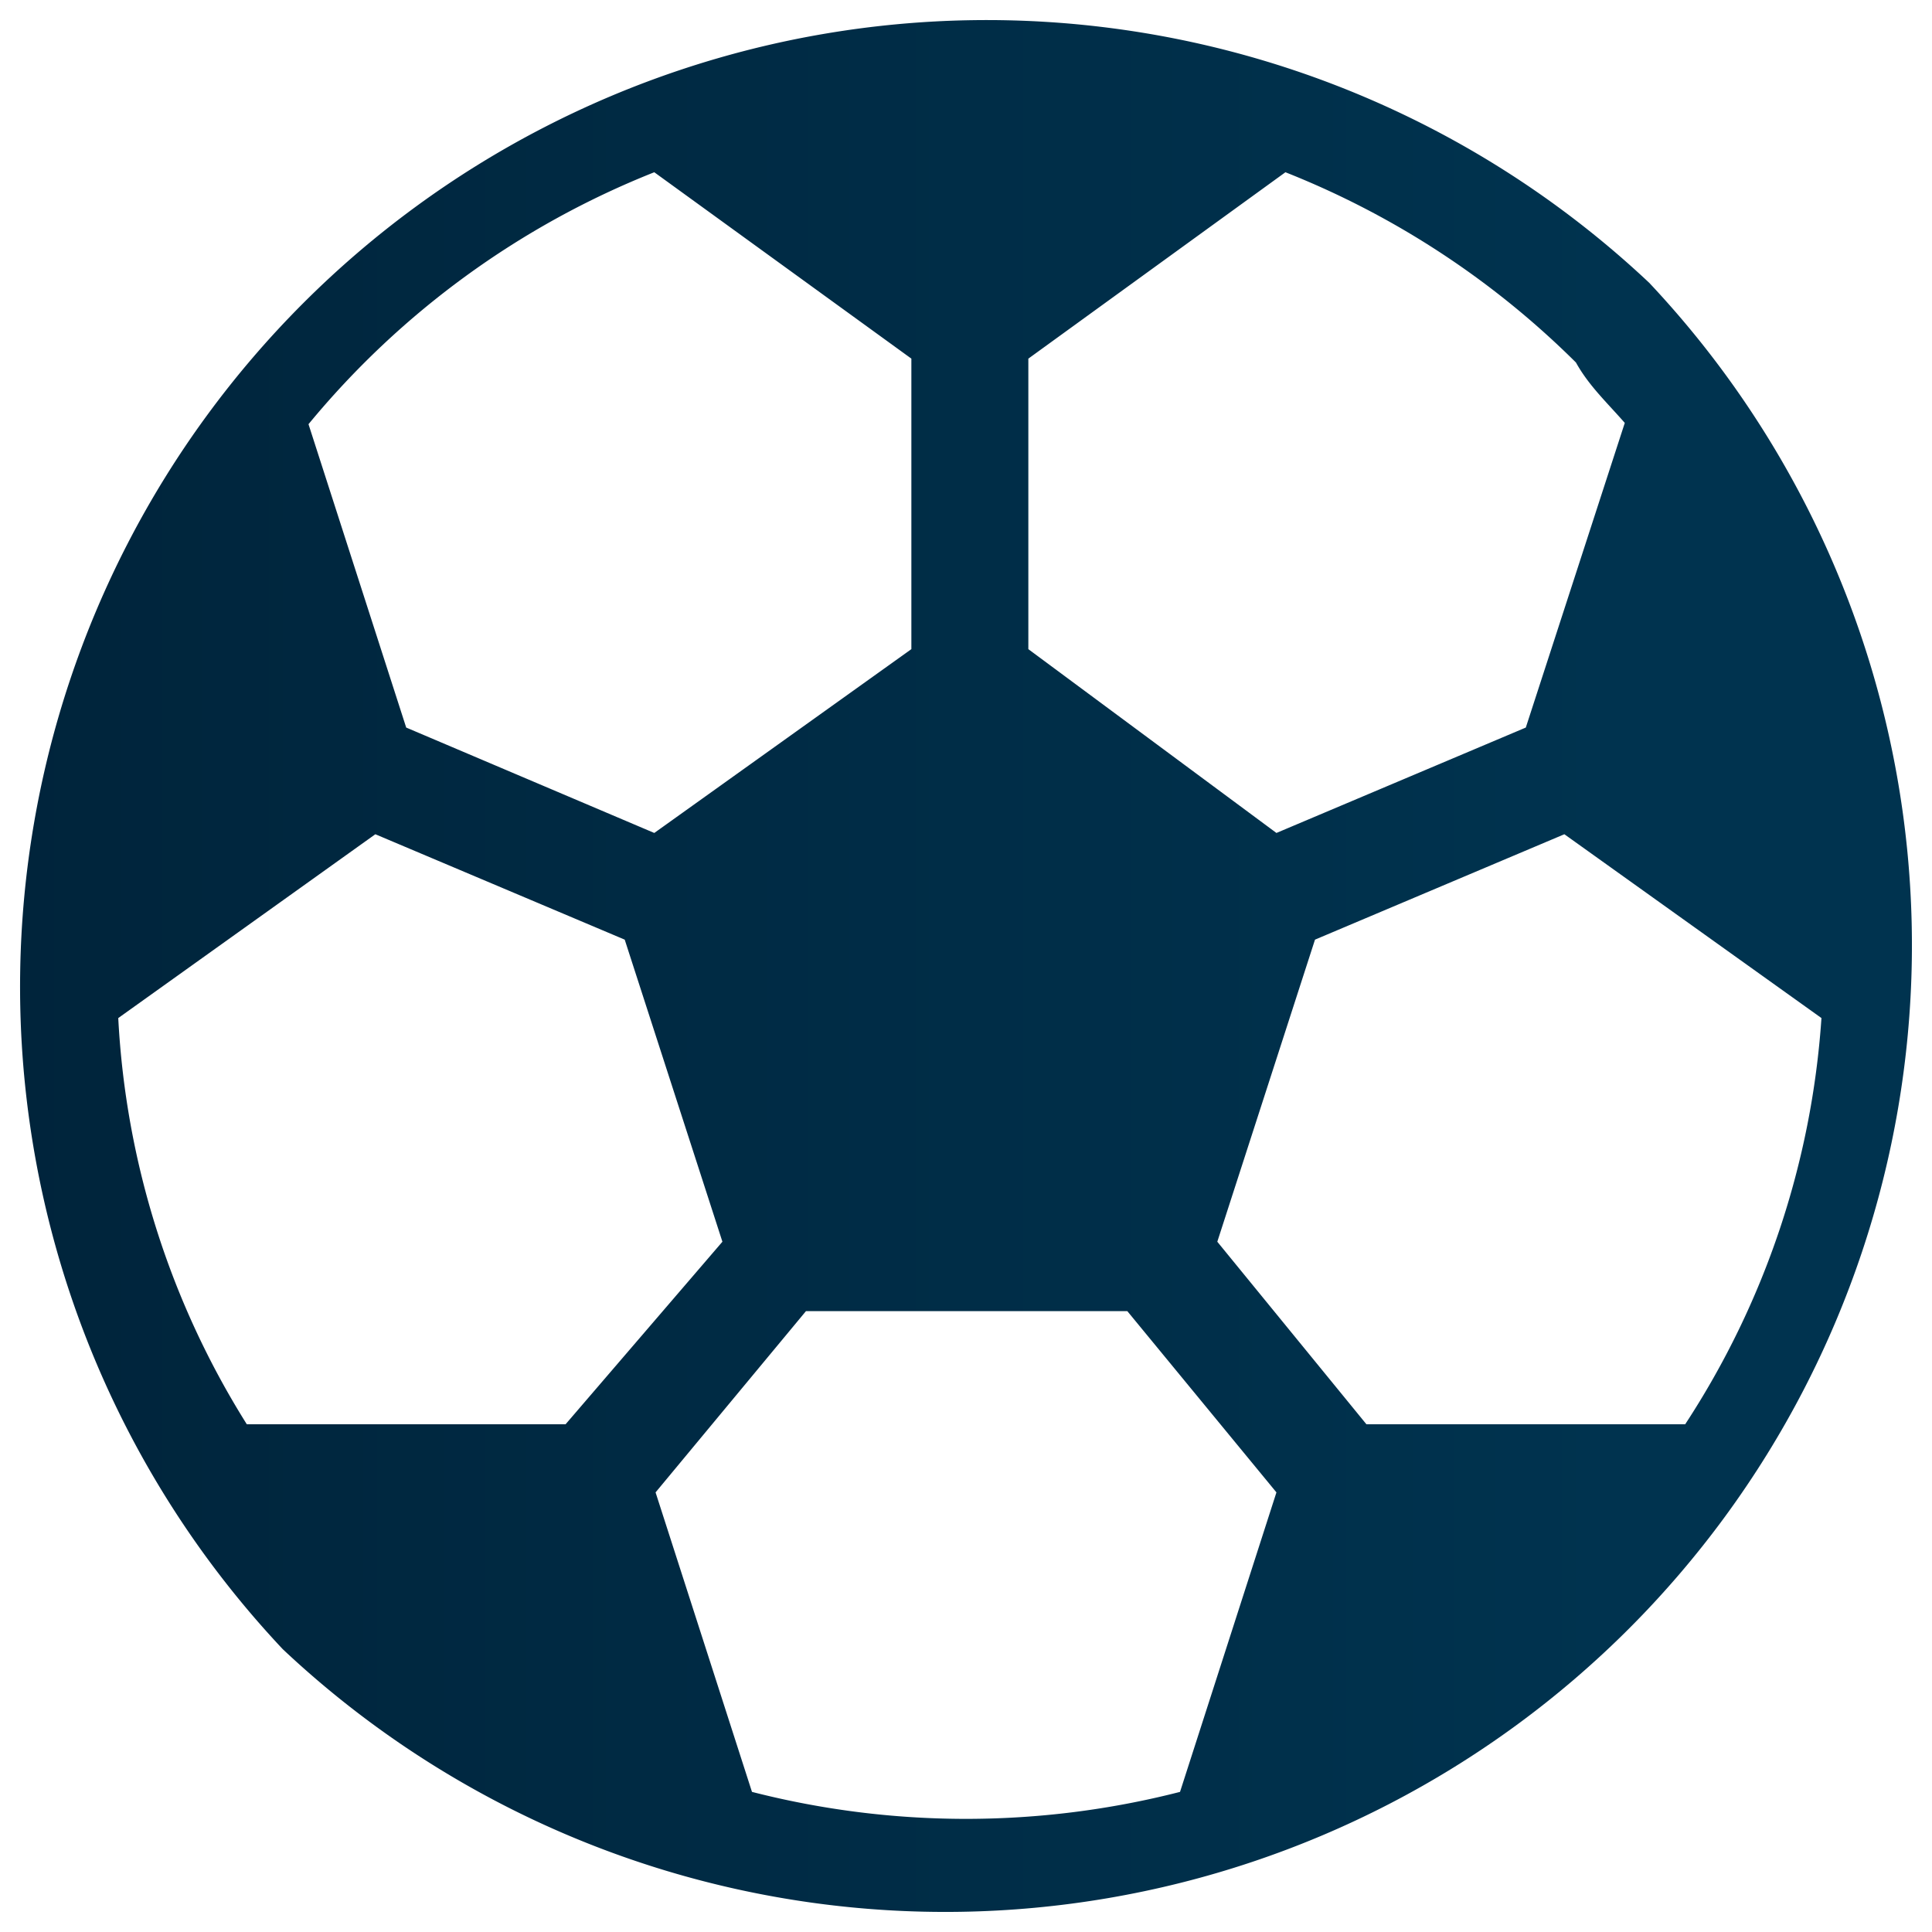
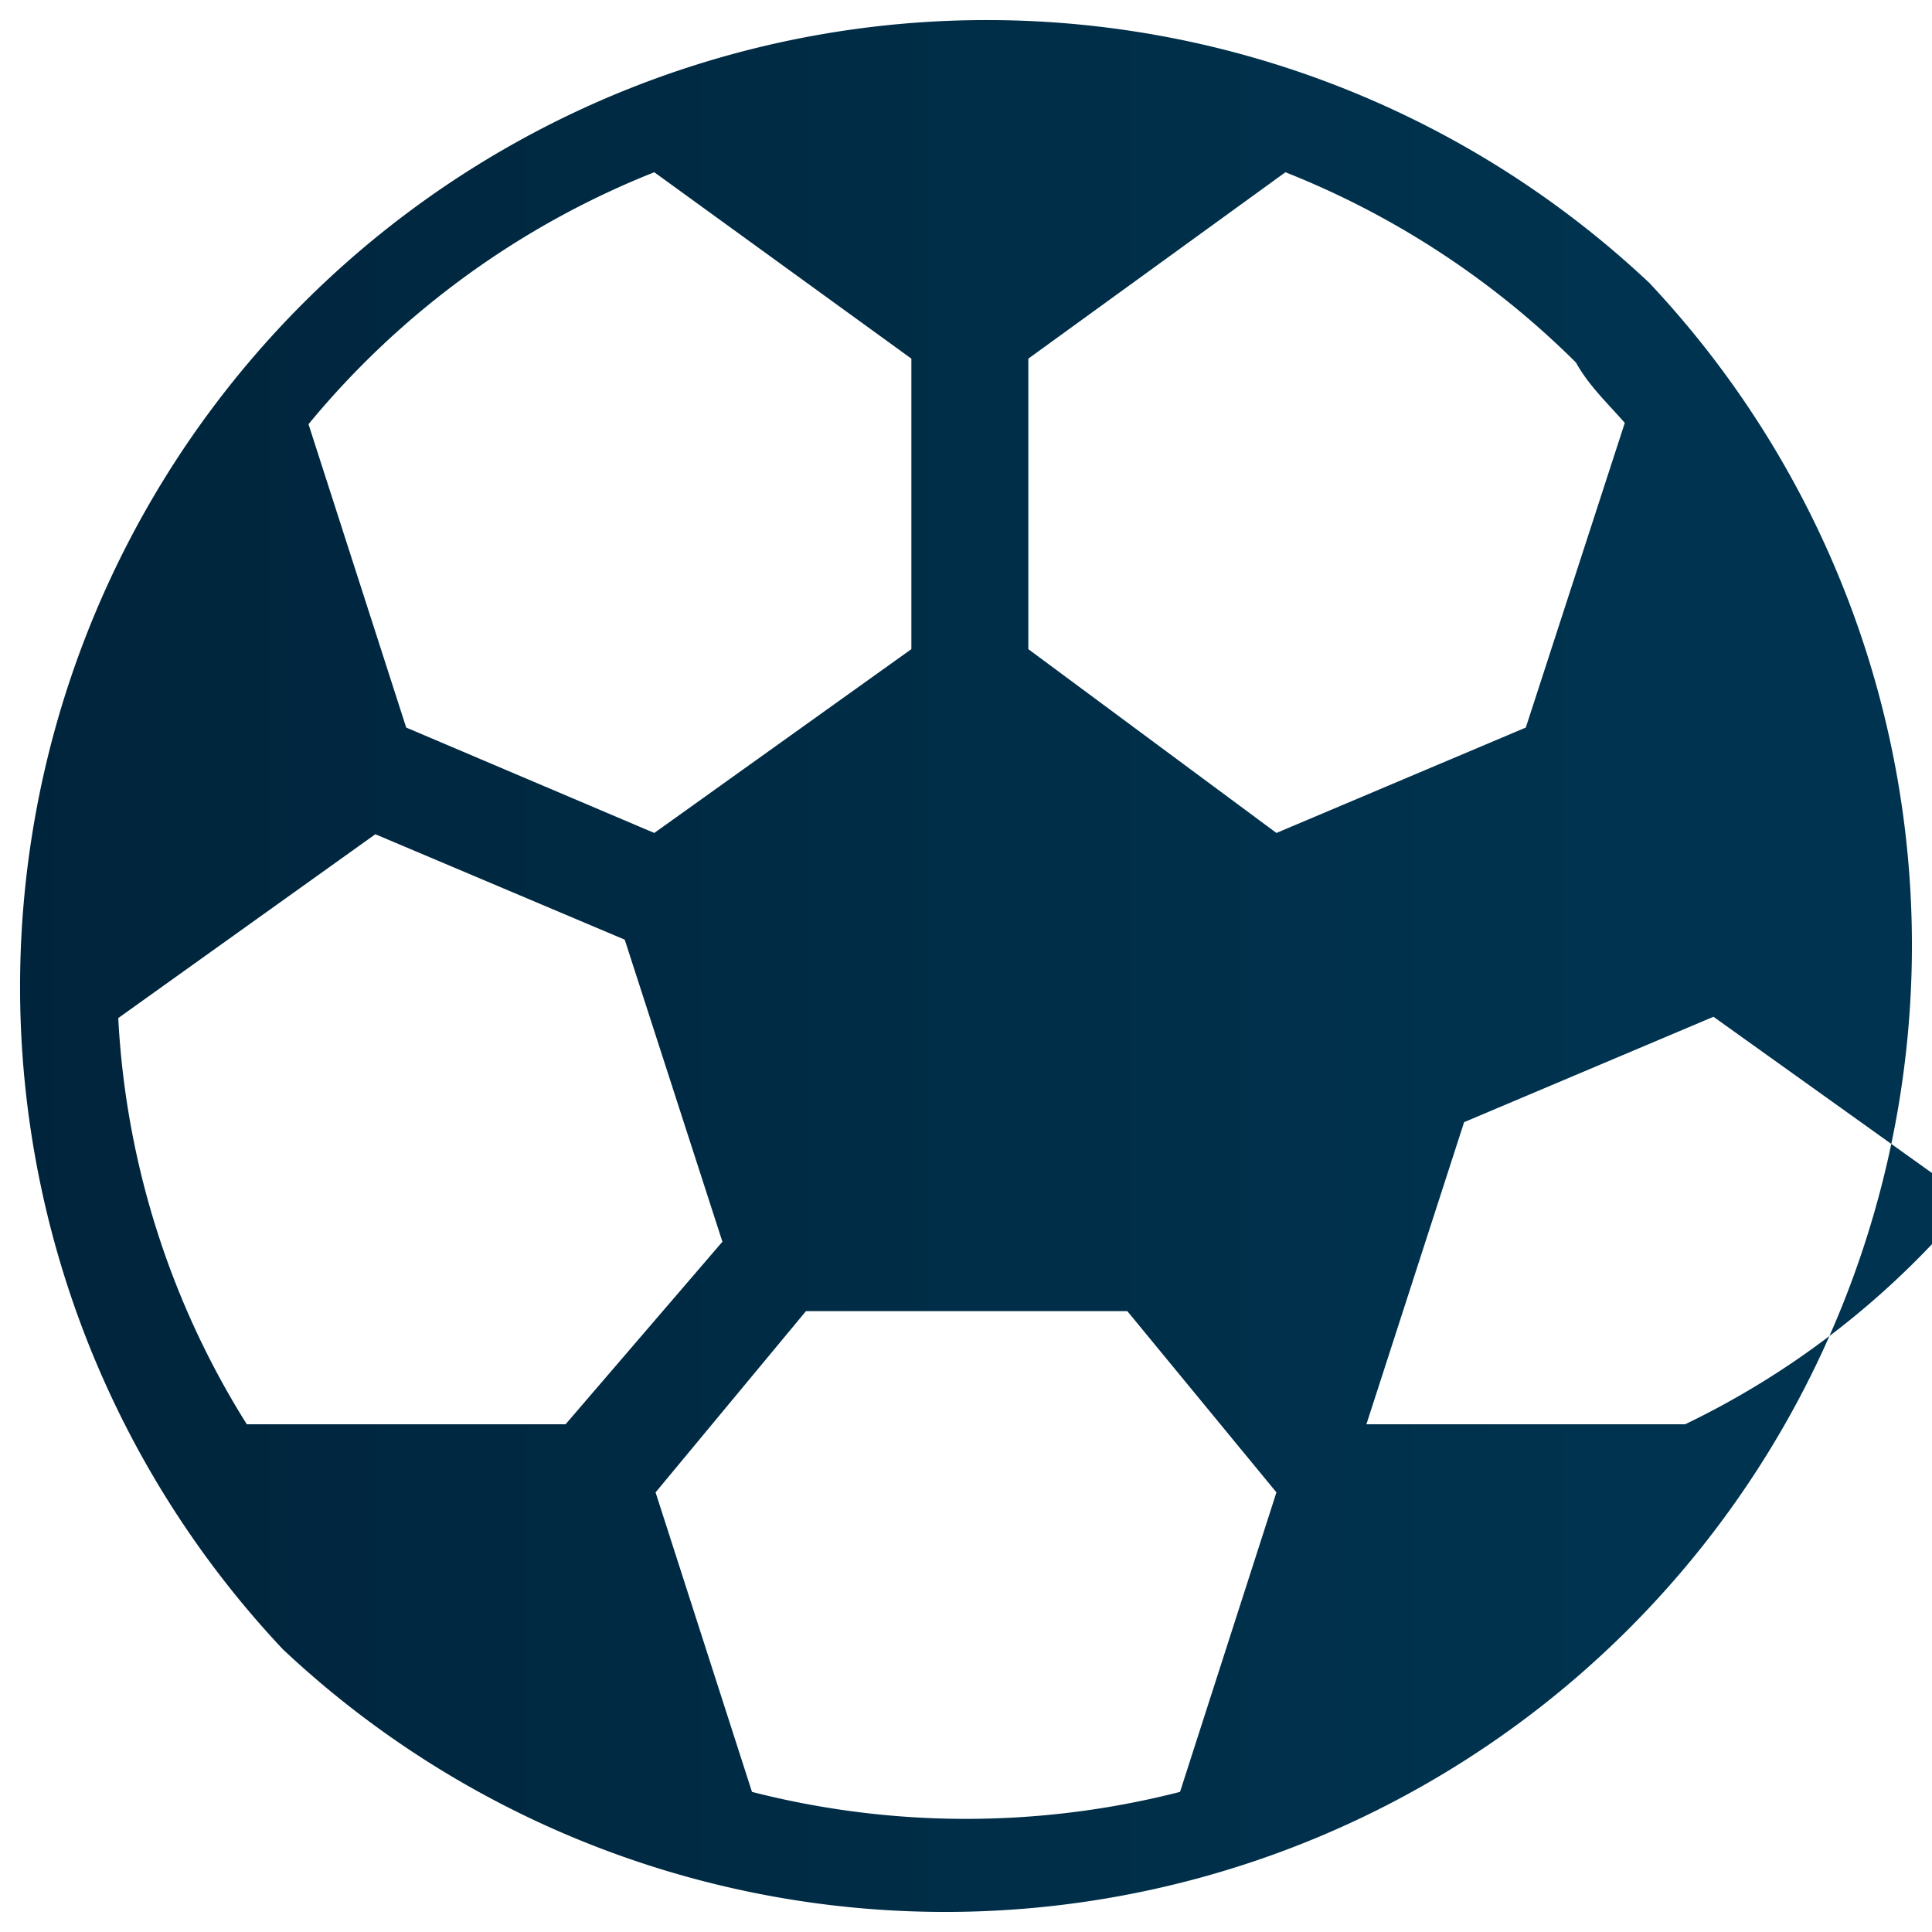
<svg xmlns="http://www.w3.org/2000/svg" viewBox="0 0 15.03 15.03">
  <defs>
    <style>.cls-1{fill-rule:evenodd;fill:url(#Linear_Gradient_1);}</style>
    <linearGradient id="Linear_Gradient_1" x1="12.57" y1="7.52" x2="0" y2="7.52" gradientUnits="userSpaceOnUse">
      <stop offset="0" stop-color="#00334f" />
      <stop offset="1" stop-color="#00243b" />
    </linearGradient>
  </defs>
  <title>Asset 15</title>
  <g id="Layer_2" data-name="Layer 2">
    <g id="Layer_1-2" data-name="Layer 1">
-       <path class="cls-1" d="M12.83,2.2A7.52,7.52,0,0,0,2.2,12.83,7.52,7.52,0,0,0,12.83,2.2Zm.28,8.88H10.63L9.47,9.66l.76-2.35,1.94-.82,2,1.43A6.58,6.58,0,0,1,13.11,11.08Zm-8.71,0H1.92a6.58,6.58,0,0,1-1-3.16l2-1.43,1.94.82.76,2.35Zm8.24-7.79-.77,2.37-1.94.82L8,5.05V2.79l2-1.45a6.71,6.71,0,0,1,2.26,1.48C12.36,3,12.5,3.13,12.64,3.29ZM5.09,1.34l2,1.45V5.05l-2,1.43L3.16,5.66,2.4,3.3A6.68,6.68,0,0,1,5.09,1.34Zm.76,12.6L5.1,11.61,6.27,10.2h2.5l1.16,1.41-.75,2.33a6.71,6.71,0,0,1-3.33,0Z" />
+       <path class="cls-1" d="M12.83,2.2A7.52,7.52,0,0,0,2.2,12.83,7.52,7.52,0,0,0,12.83,2.2Zm.28,8.88H10.63l.76-2.35,1.94-.82,2,1.43A6.58,6.58,0,0,1,13.11,11.08Zm-8.71,0H1.92a6.58,6.58,0,0,1-1-3.16l2-1.43,1.94.82.76,2.35Zm8.24-7.79-.77,2.37-1.94.82L8,5.05V2.79l2-1.45a6.71,6.71,0,0,1,2.26,1.48C12.36,3,12.5,3.13,12.64,3.29ZM5.09,1.34l2,1.45V5.05l-2,1.43L3.16,5.66,2.4,3.3A6.68,6.68,0,0,1,5.09,1.34Zm.76,12.6L5.1,11.61,6.27,10.2h2.5l1.16,1.41-.75,2.33a6.71,6.71,0,0,1-3.33,0Z" />
    </g>
  </g>
</svg>